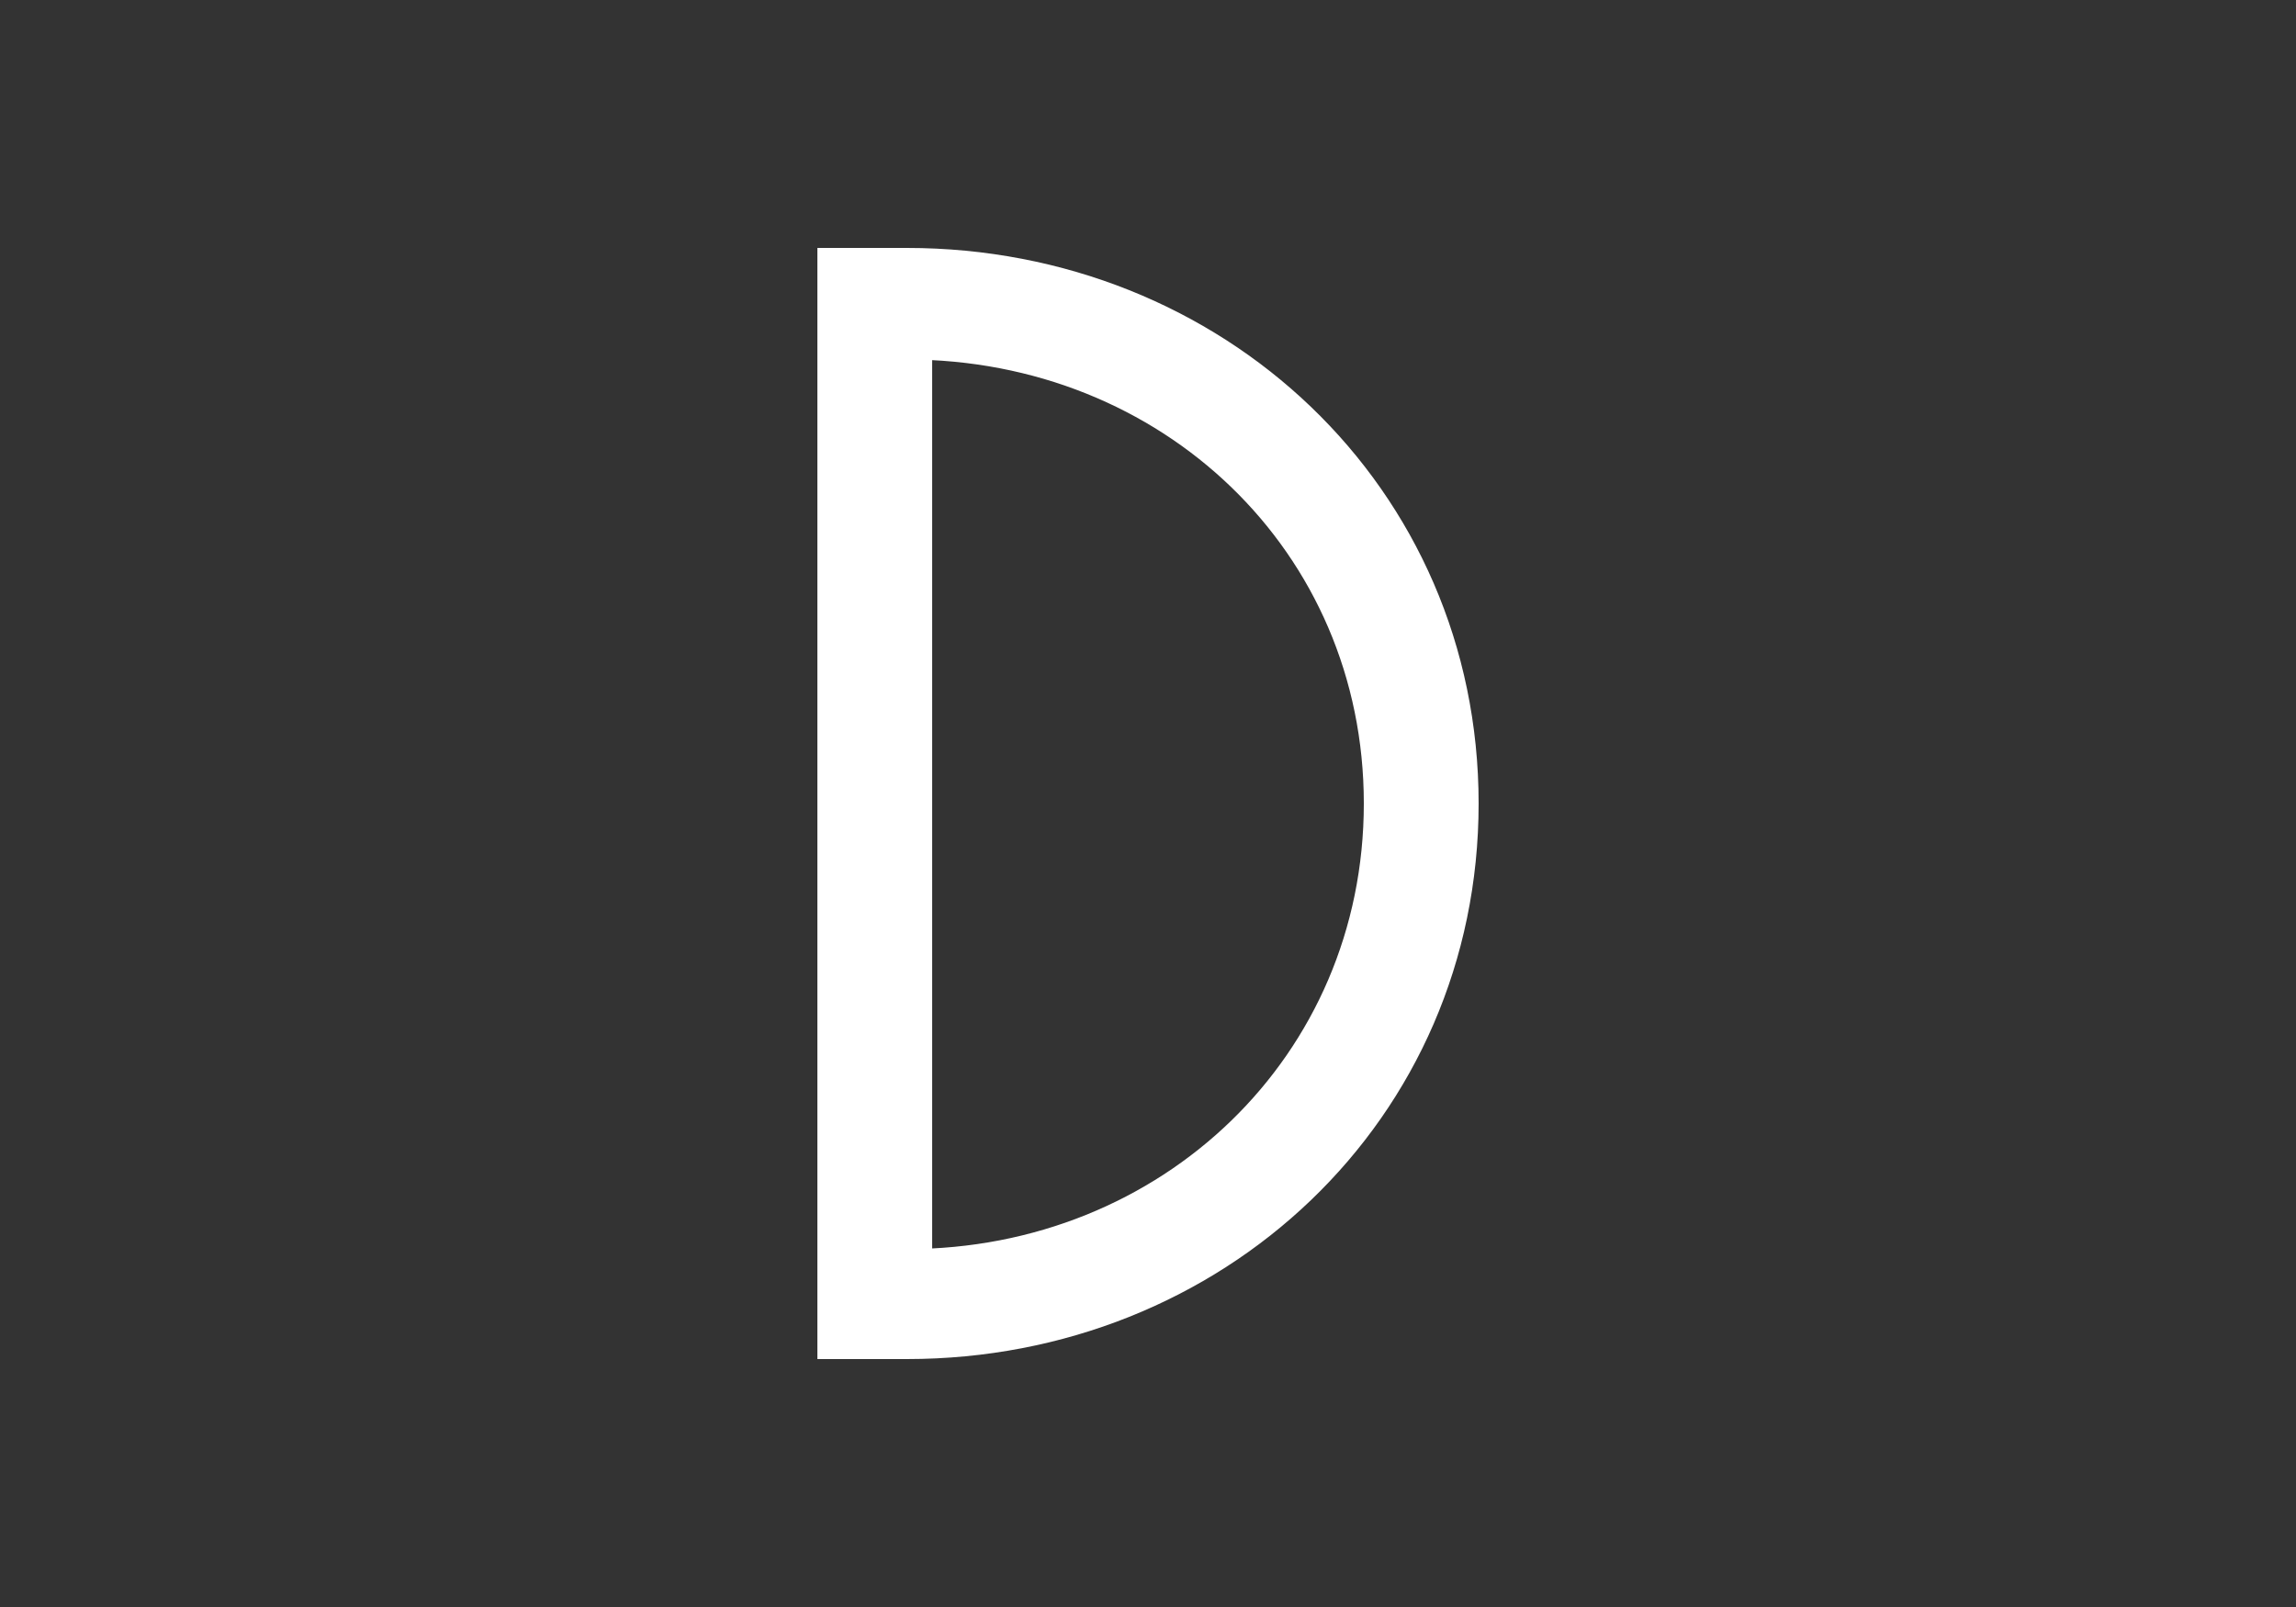
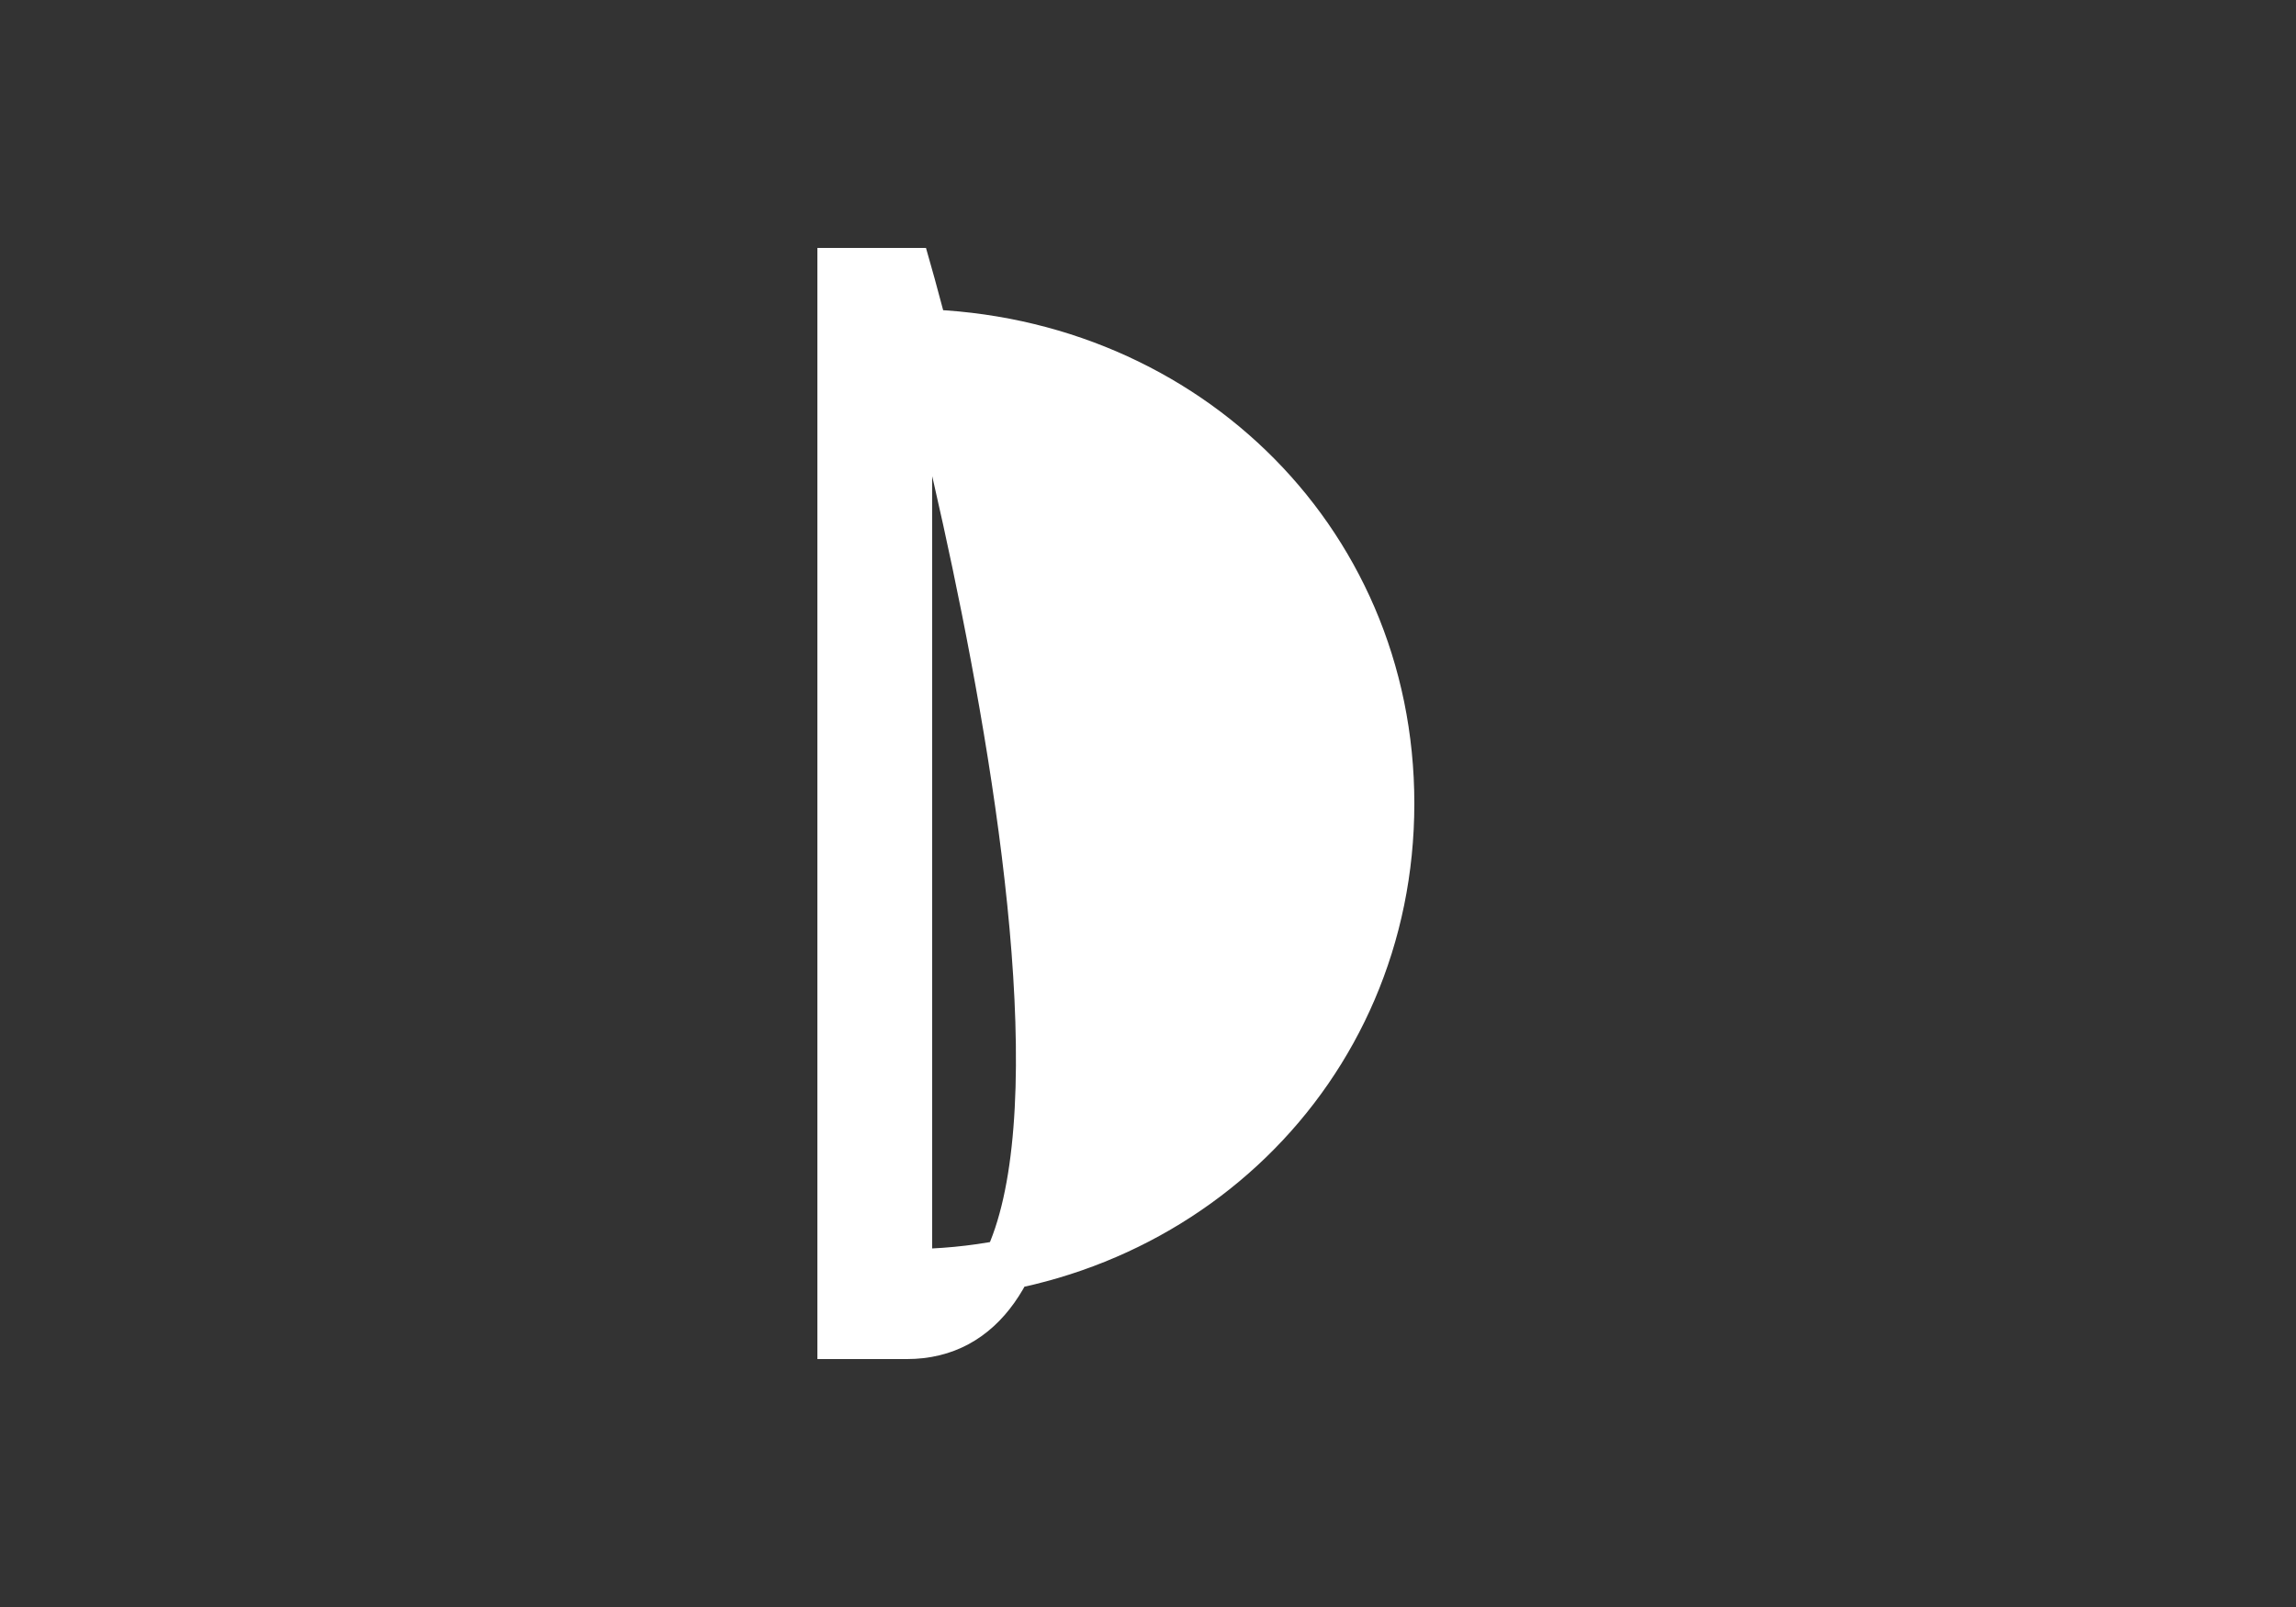
<svg xmlns="http://www.w3.org/2000/svg" id="Layer_1" data-name="Layer 1" viewBox="0 0 1000 700">
  <rect x="0" y="0" width="1000" height="700" fill="#333333" stroke="none" />
  <defs>
    <style>.cls-1{fill:#fff;stroke:#fff;stroke-miterlimit:10;stroke-width:22px;}</style>
  </defs>
  <title>D</title>
-   <path class="cls-1" d="M367,119h28c131.6,0,238,99.4,238,231S526.6,581,395,581H367Zm28,436.1c116.9,0,210-88.9,210-205.1S511.9,145.6,395,145.6Z" />
+   <path class="cls-1" d="M367,119h28S526.6,581,395,581H367Zm28,436.1c116.9,0,210-88.9,210-205.1S511.9,145.6,395,145.6Z" />
</svg>